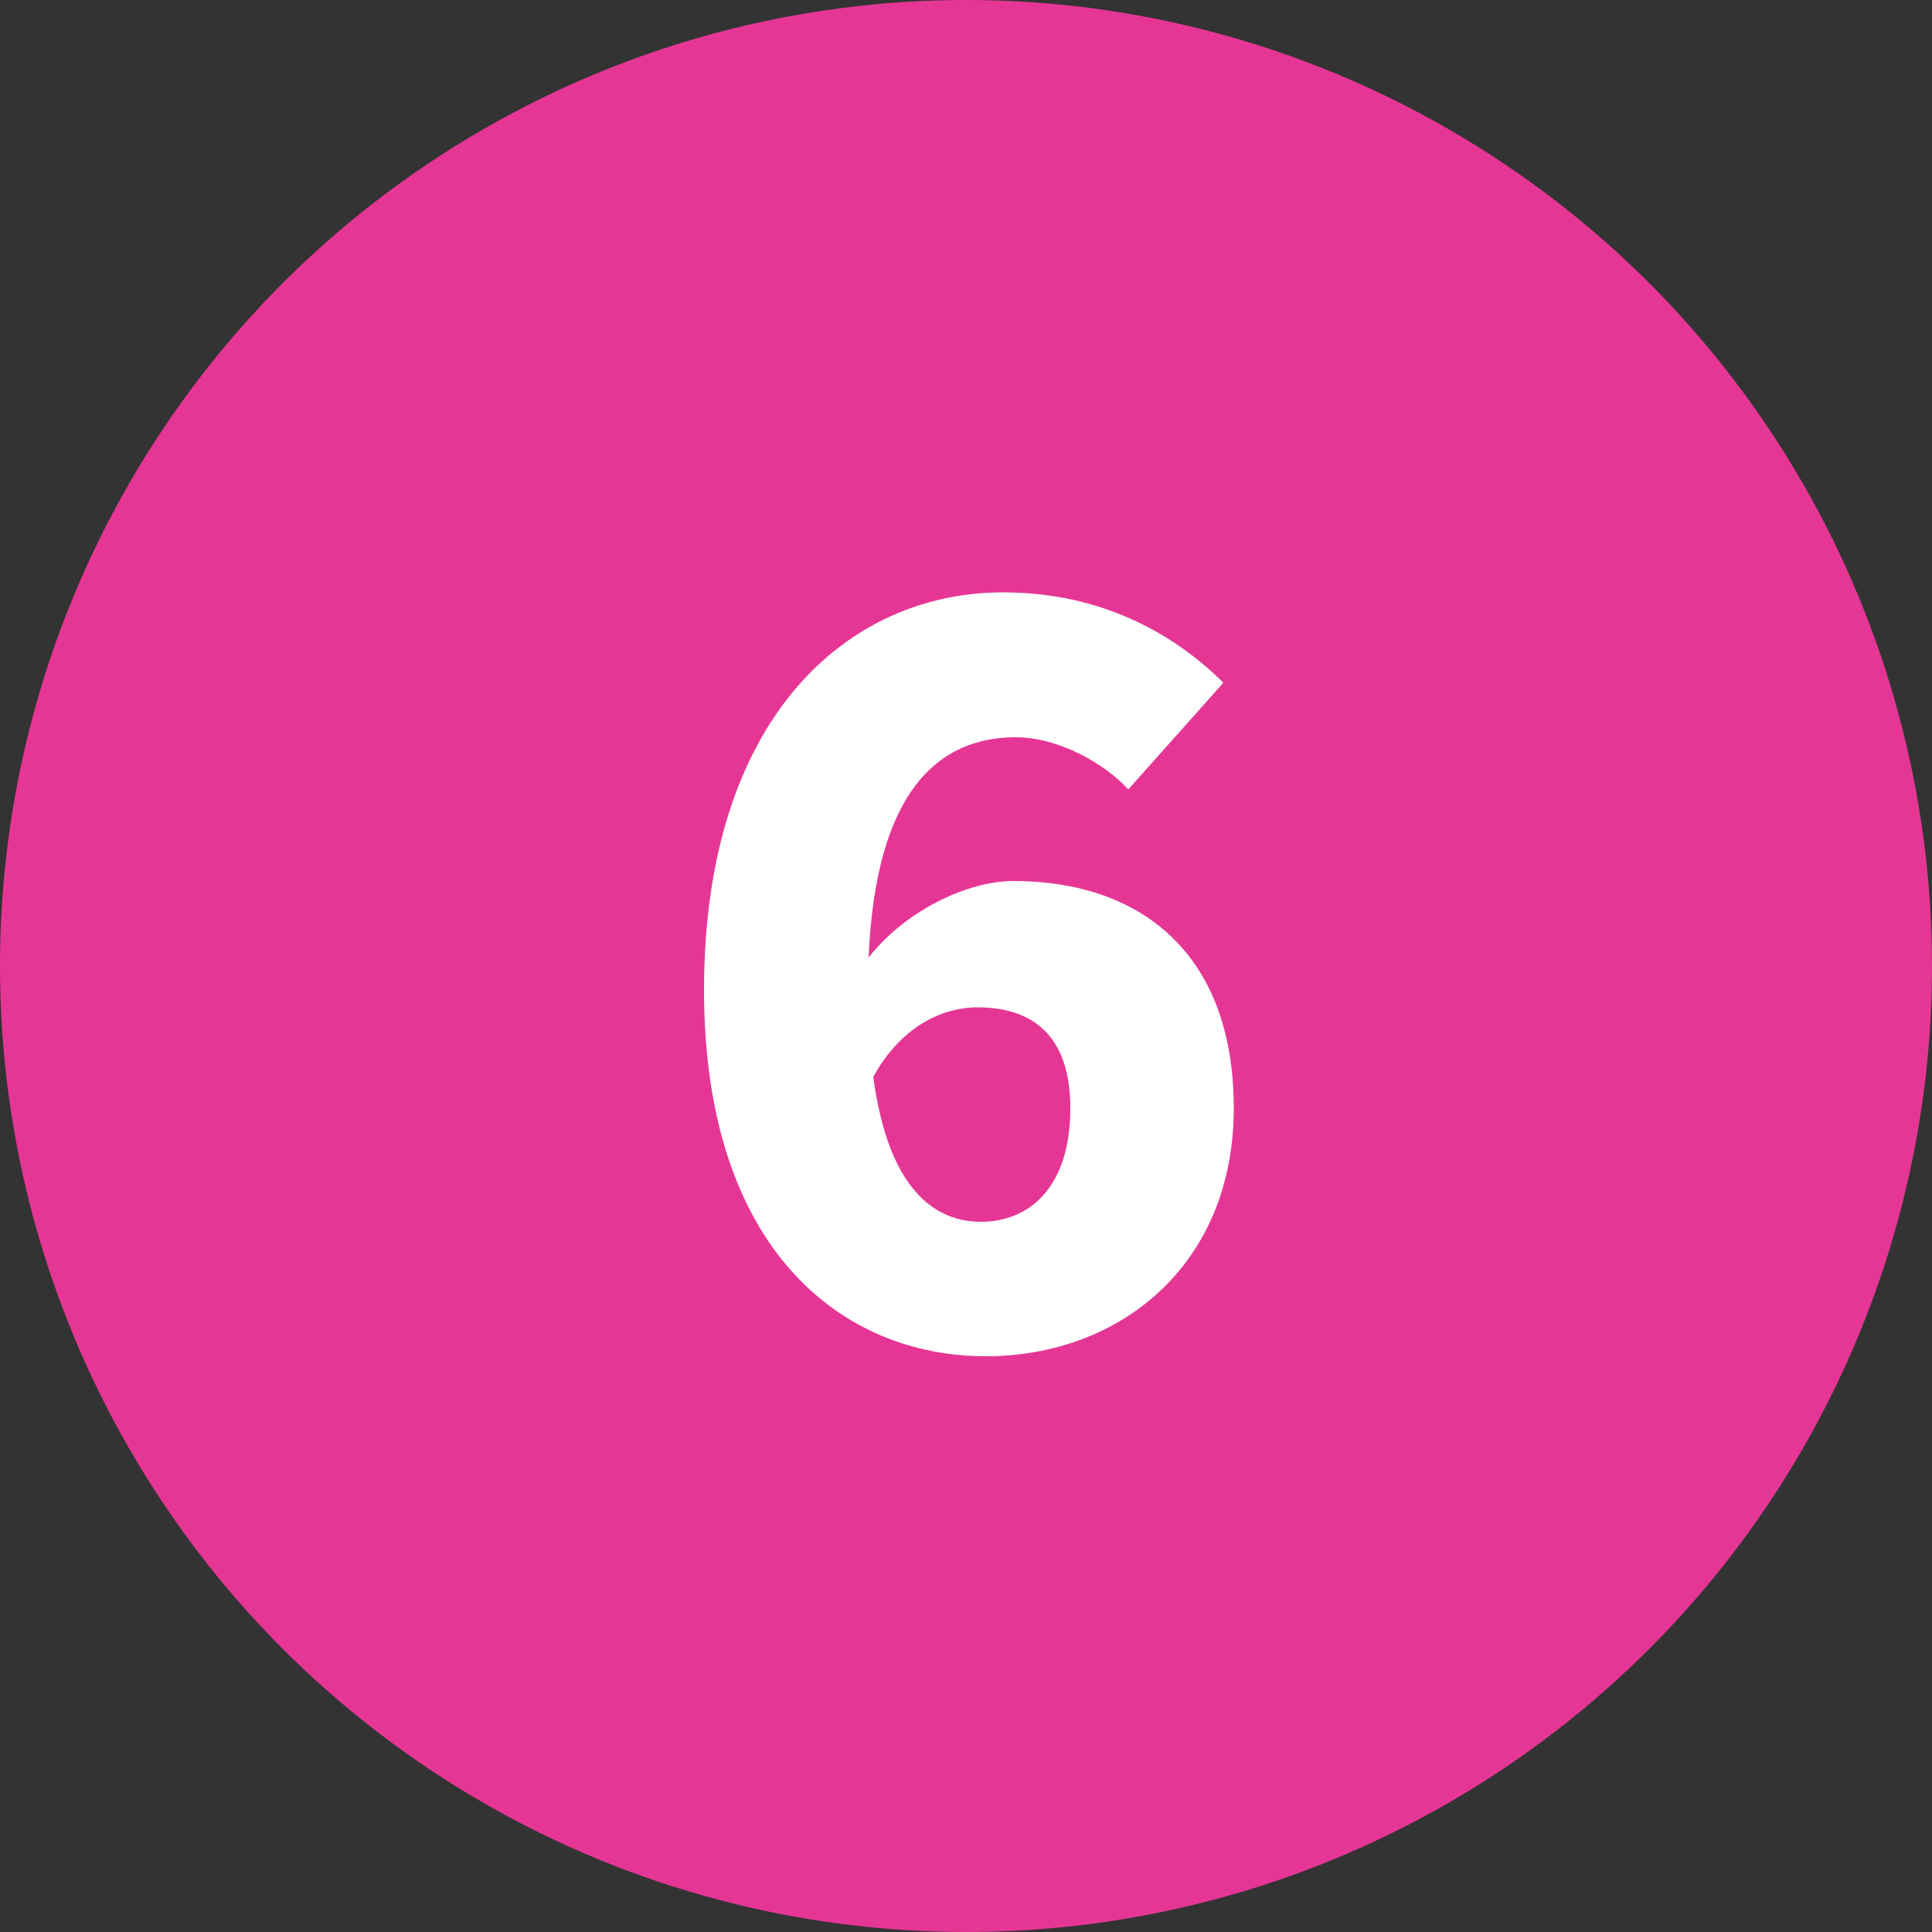
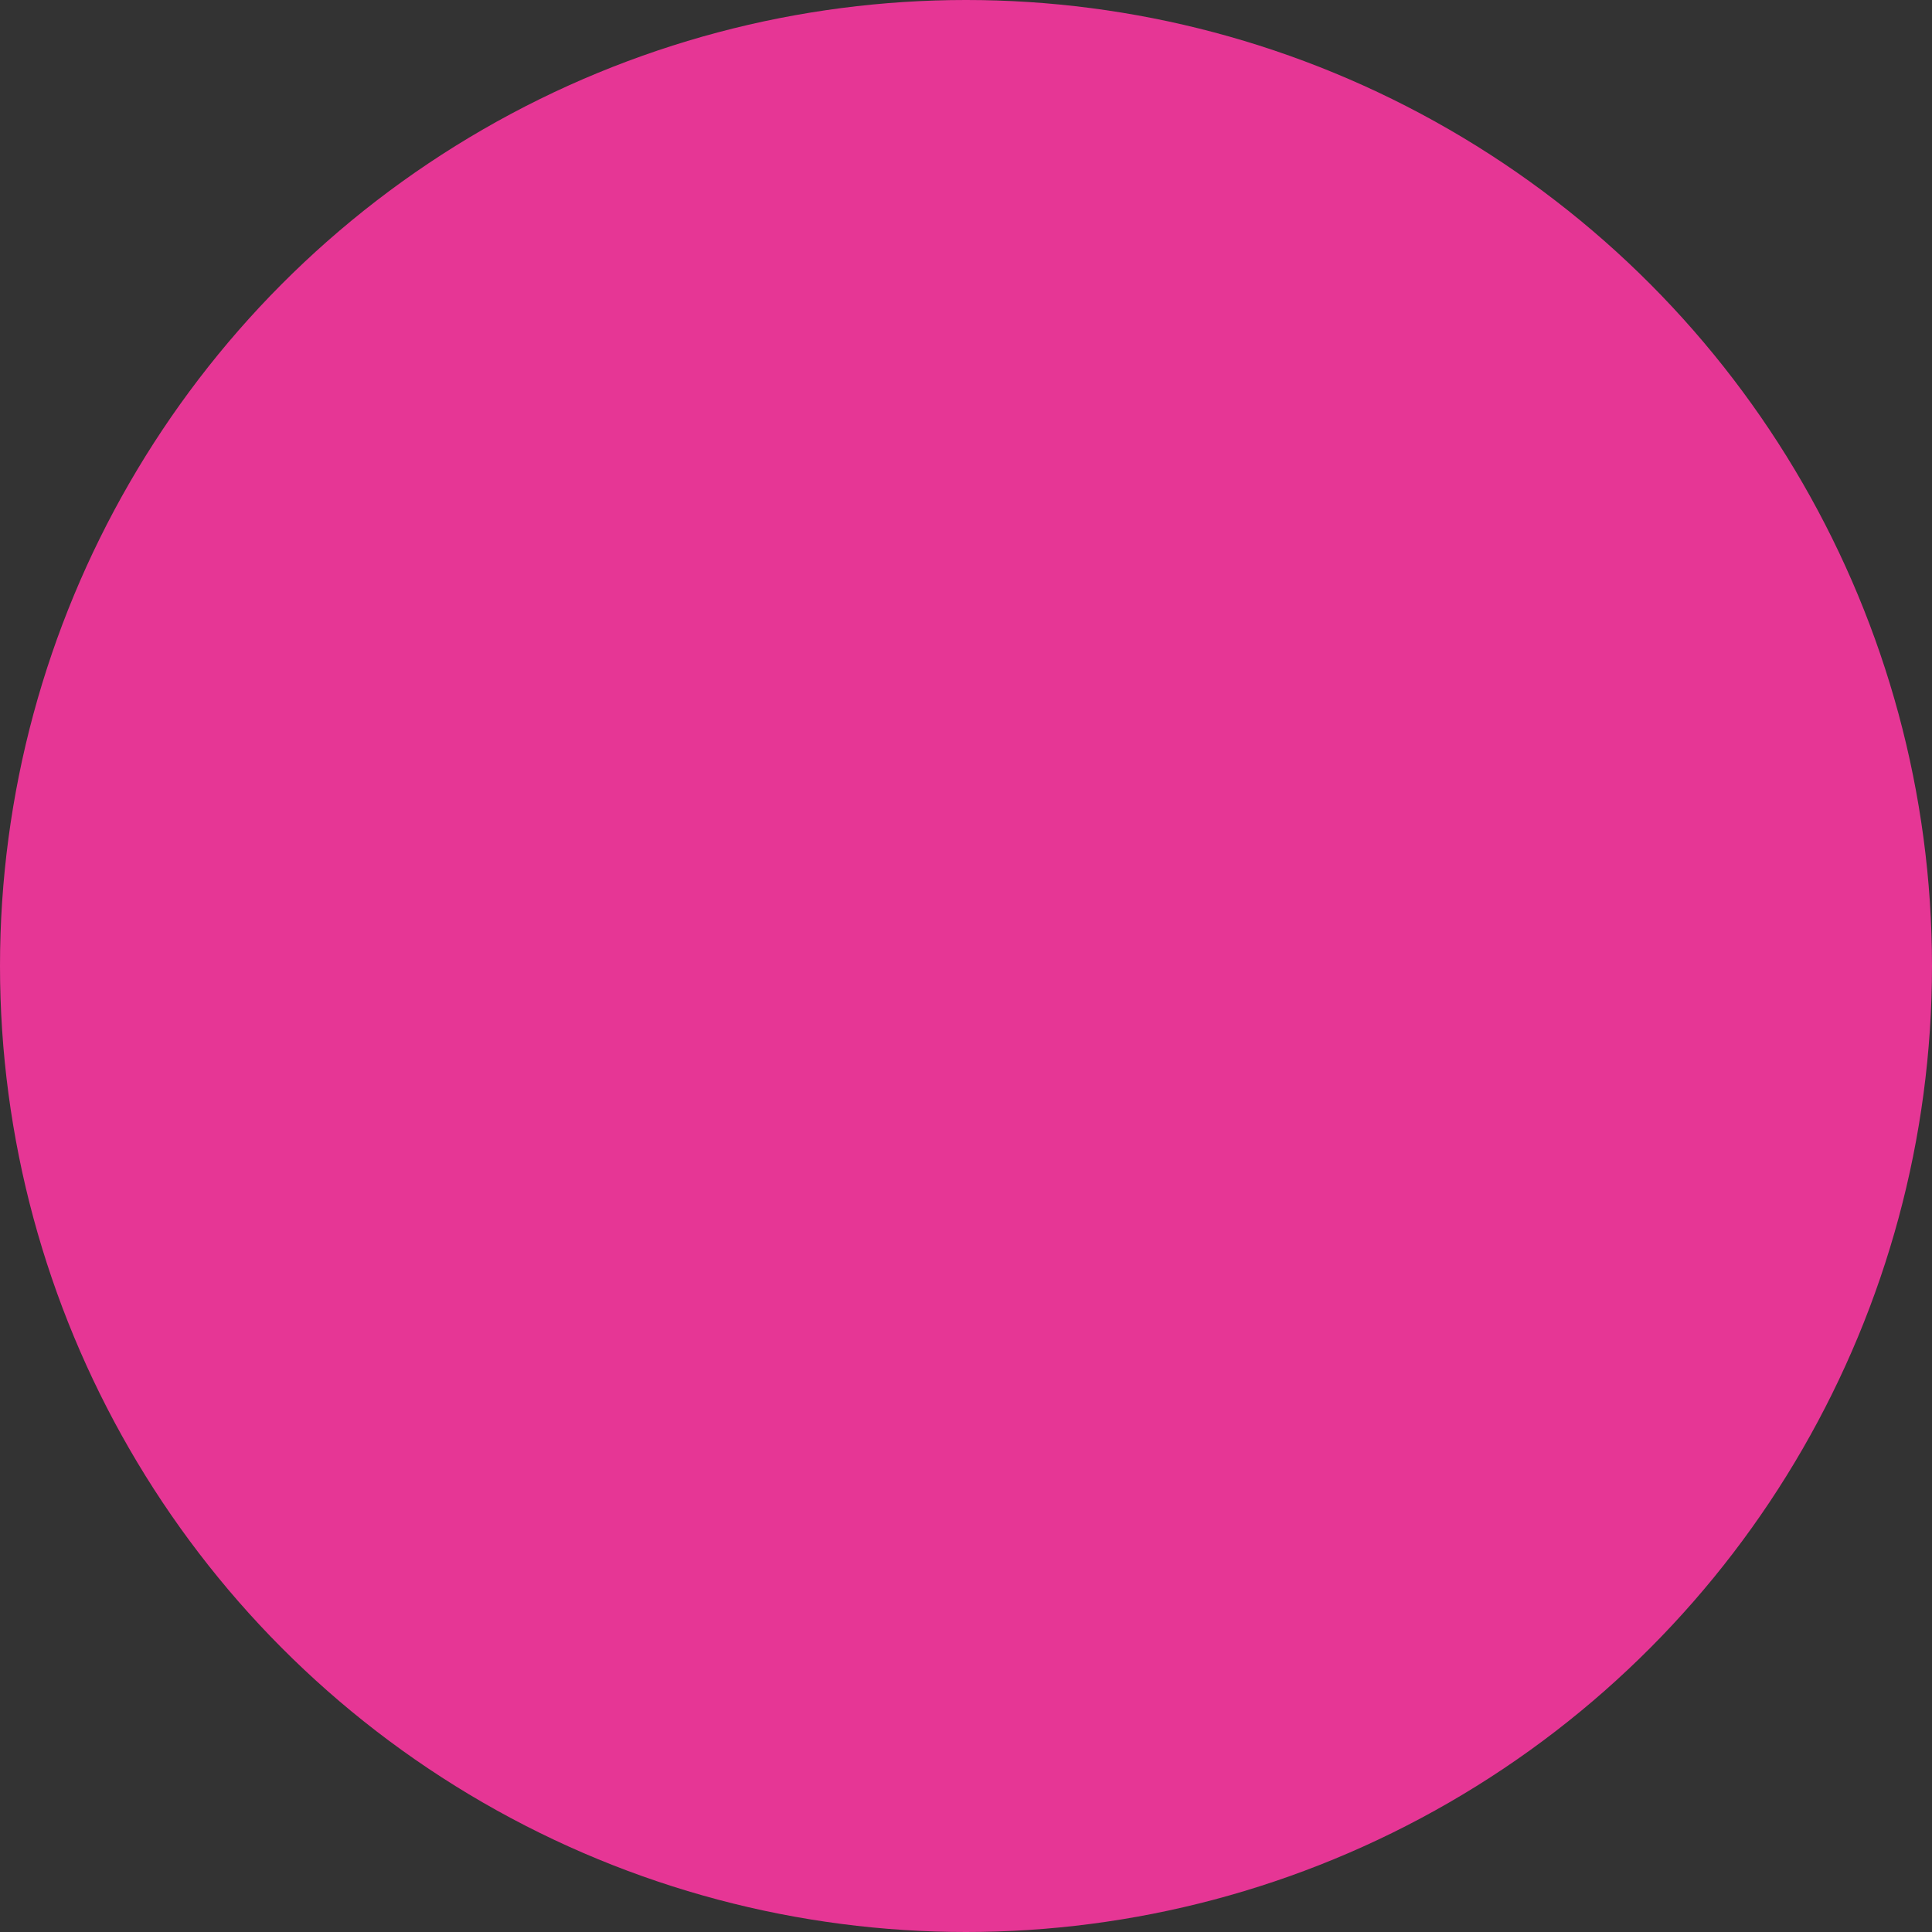
<svg xmlns="http://www.w3.org/2000/svg" id="Warstwa_1" width="50" height="50" viewBox="0 0 50 50">
  <rect x="0" y="0" width="50" height="50" fill="#333333" stroke="none" />
  <defs>
    <style>.cls-1{fill:#fff;}.cls-2{fill:#e63695;}</style>
  </defs>
  <circle class="cls-2" cx="25" cy="25" r="25" />
-   <path class="cls-1" d="m18.22,25.62c0-7.05,3.72-10.29,7.74-10.29,2.58,0,4.47,1.11,5.7,2.34l-2.46,2.76c-.63-.69-1.83-1.35-2.91-1.35-2.04,0-3.63,1.44-3.81,5.7.99-1.26,2.61-1.98,3.75-1.98,3.24,0,5.7,1.83,5.7,5.88s-2.94,6.42-6.42,6.42c-3.69,0-7.29-2.73-7.29-9.48Zm4.38,2.25c.39,2.91,1.59,3.75,2.79,3.75s2.31-.84,2.31-2.94c0-1.95-1.05-2.61-2.4-2.61-.96,0-2.01.54-2.7,1.8Z" />
</svg>